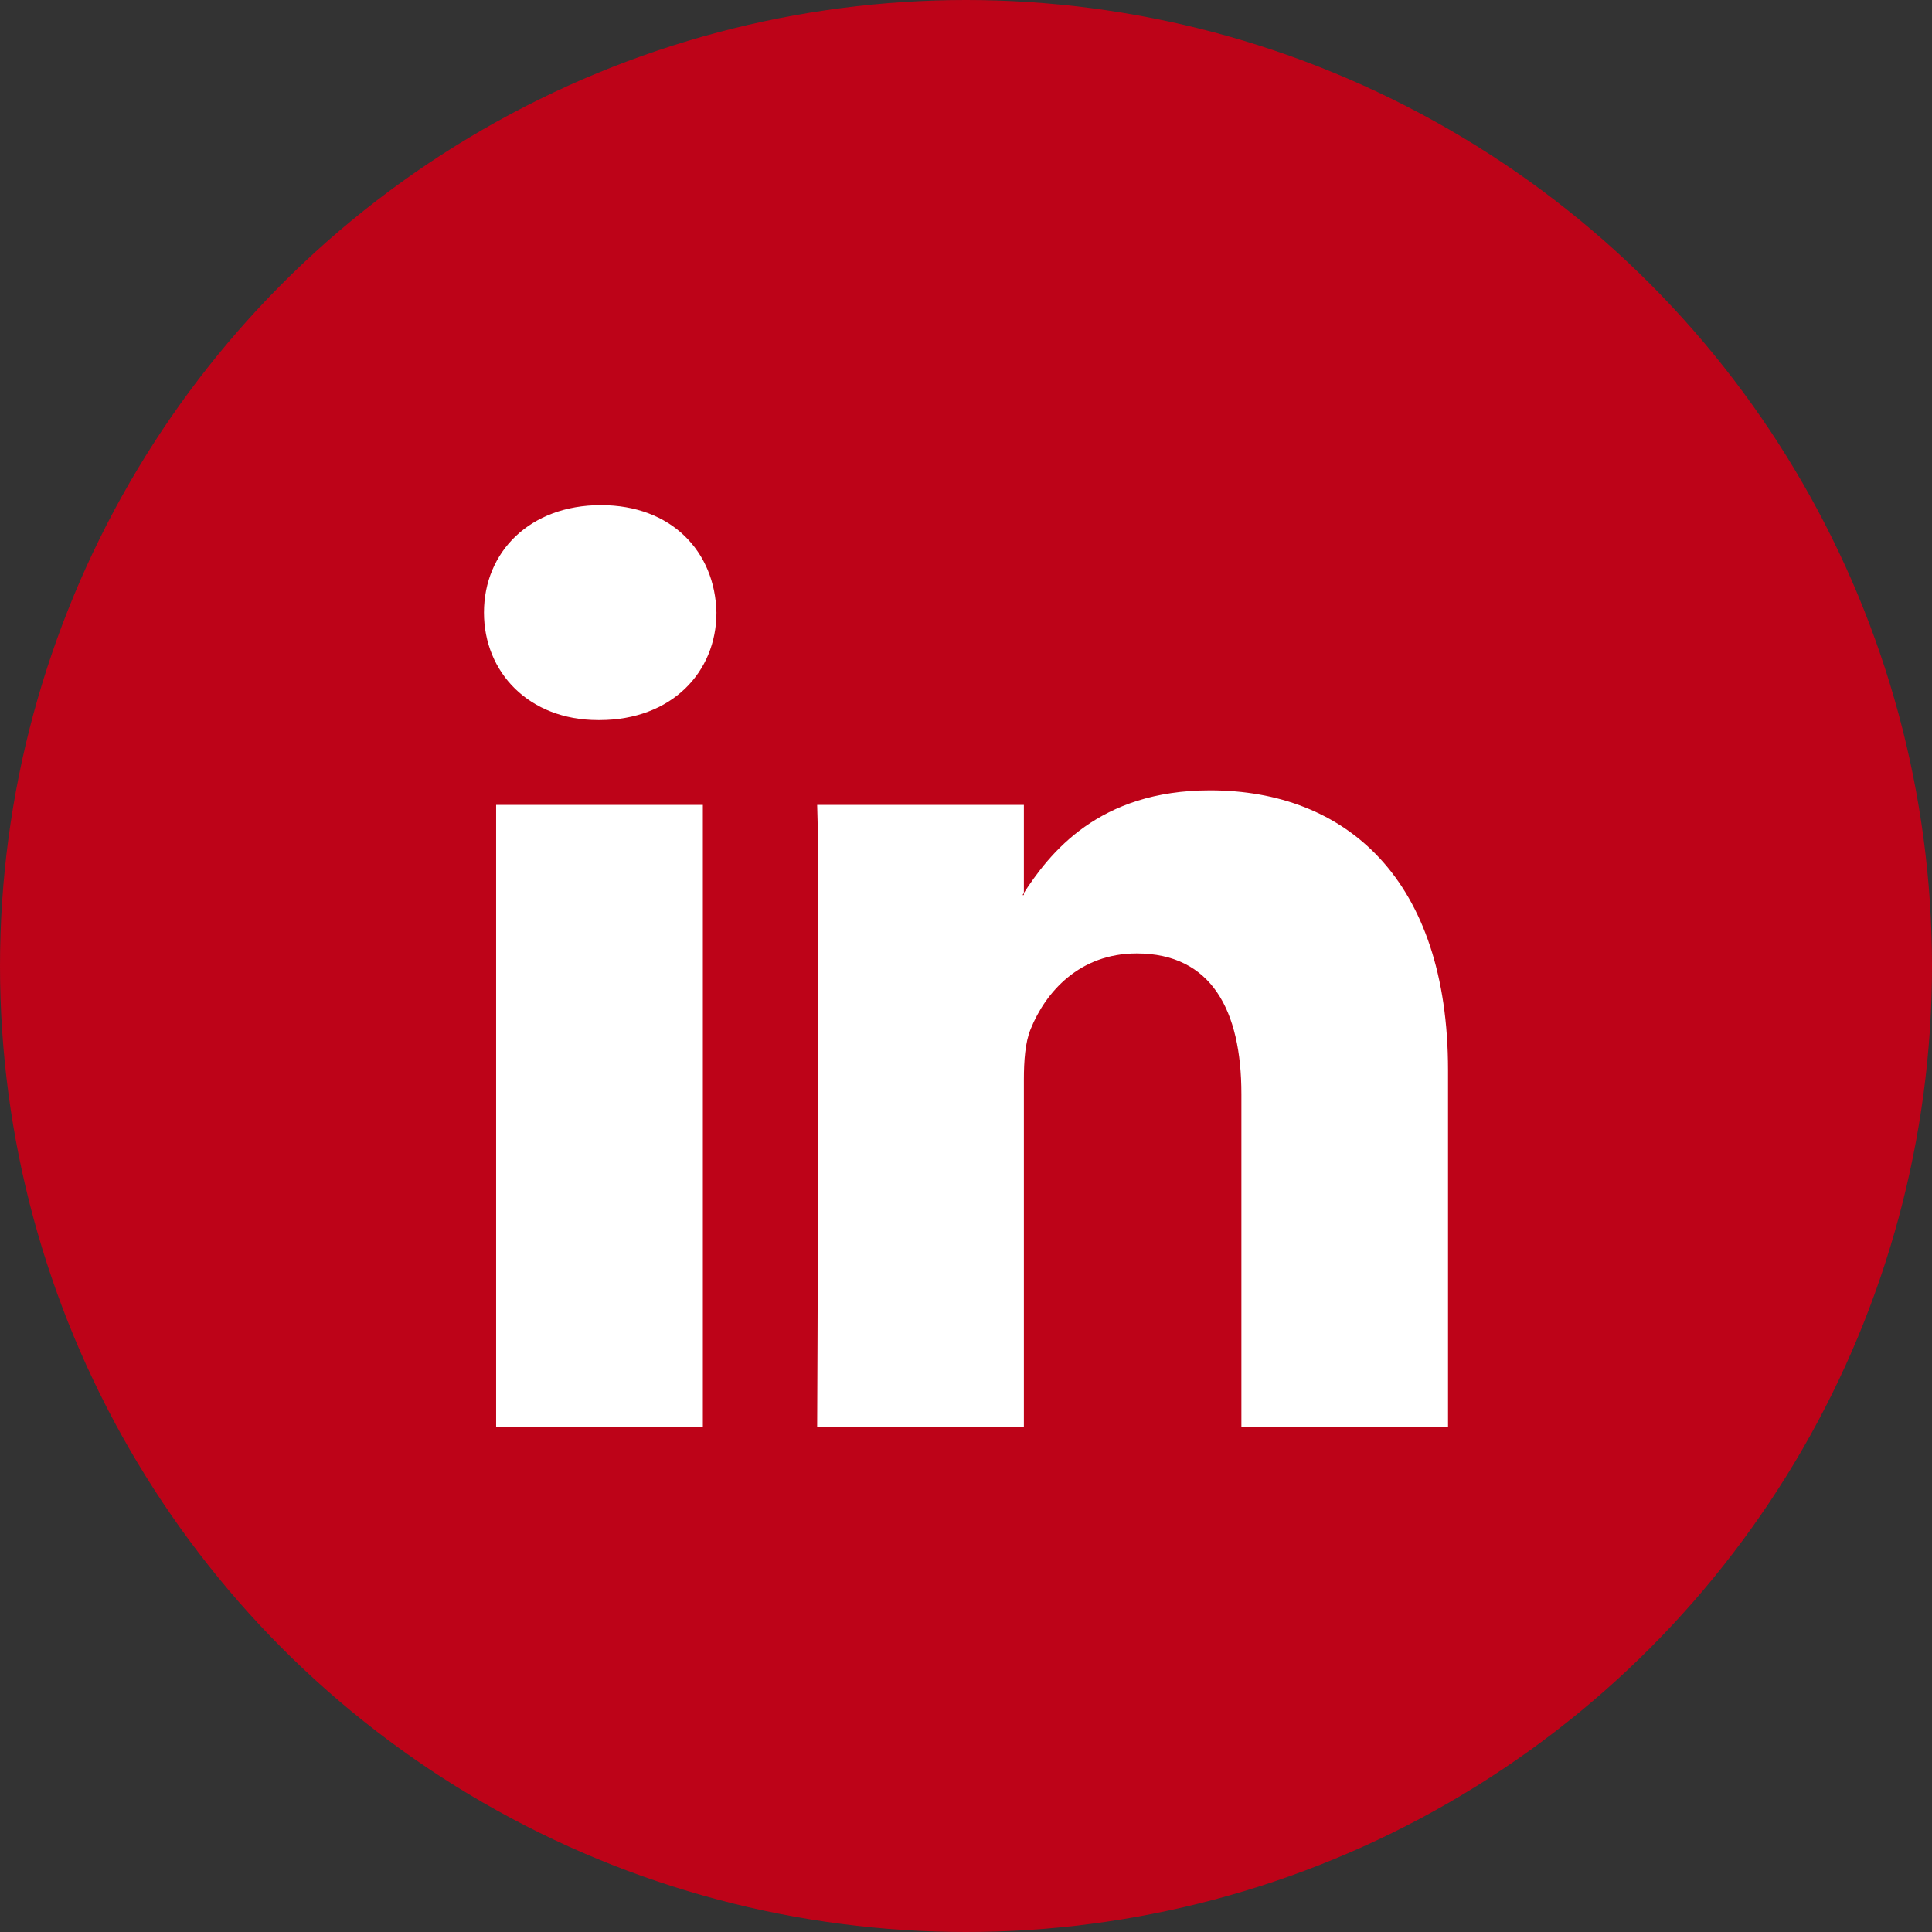
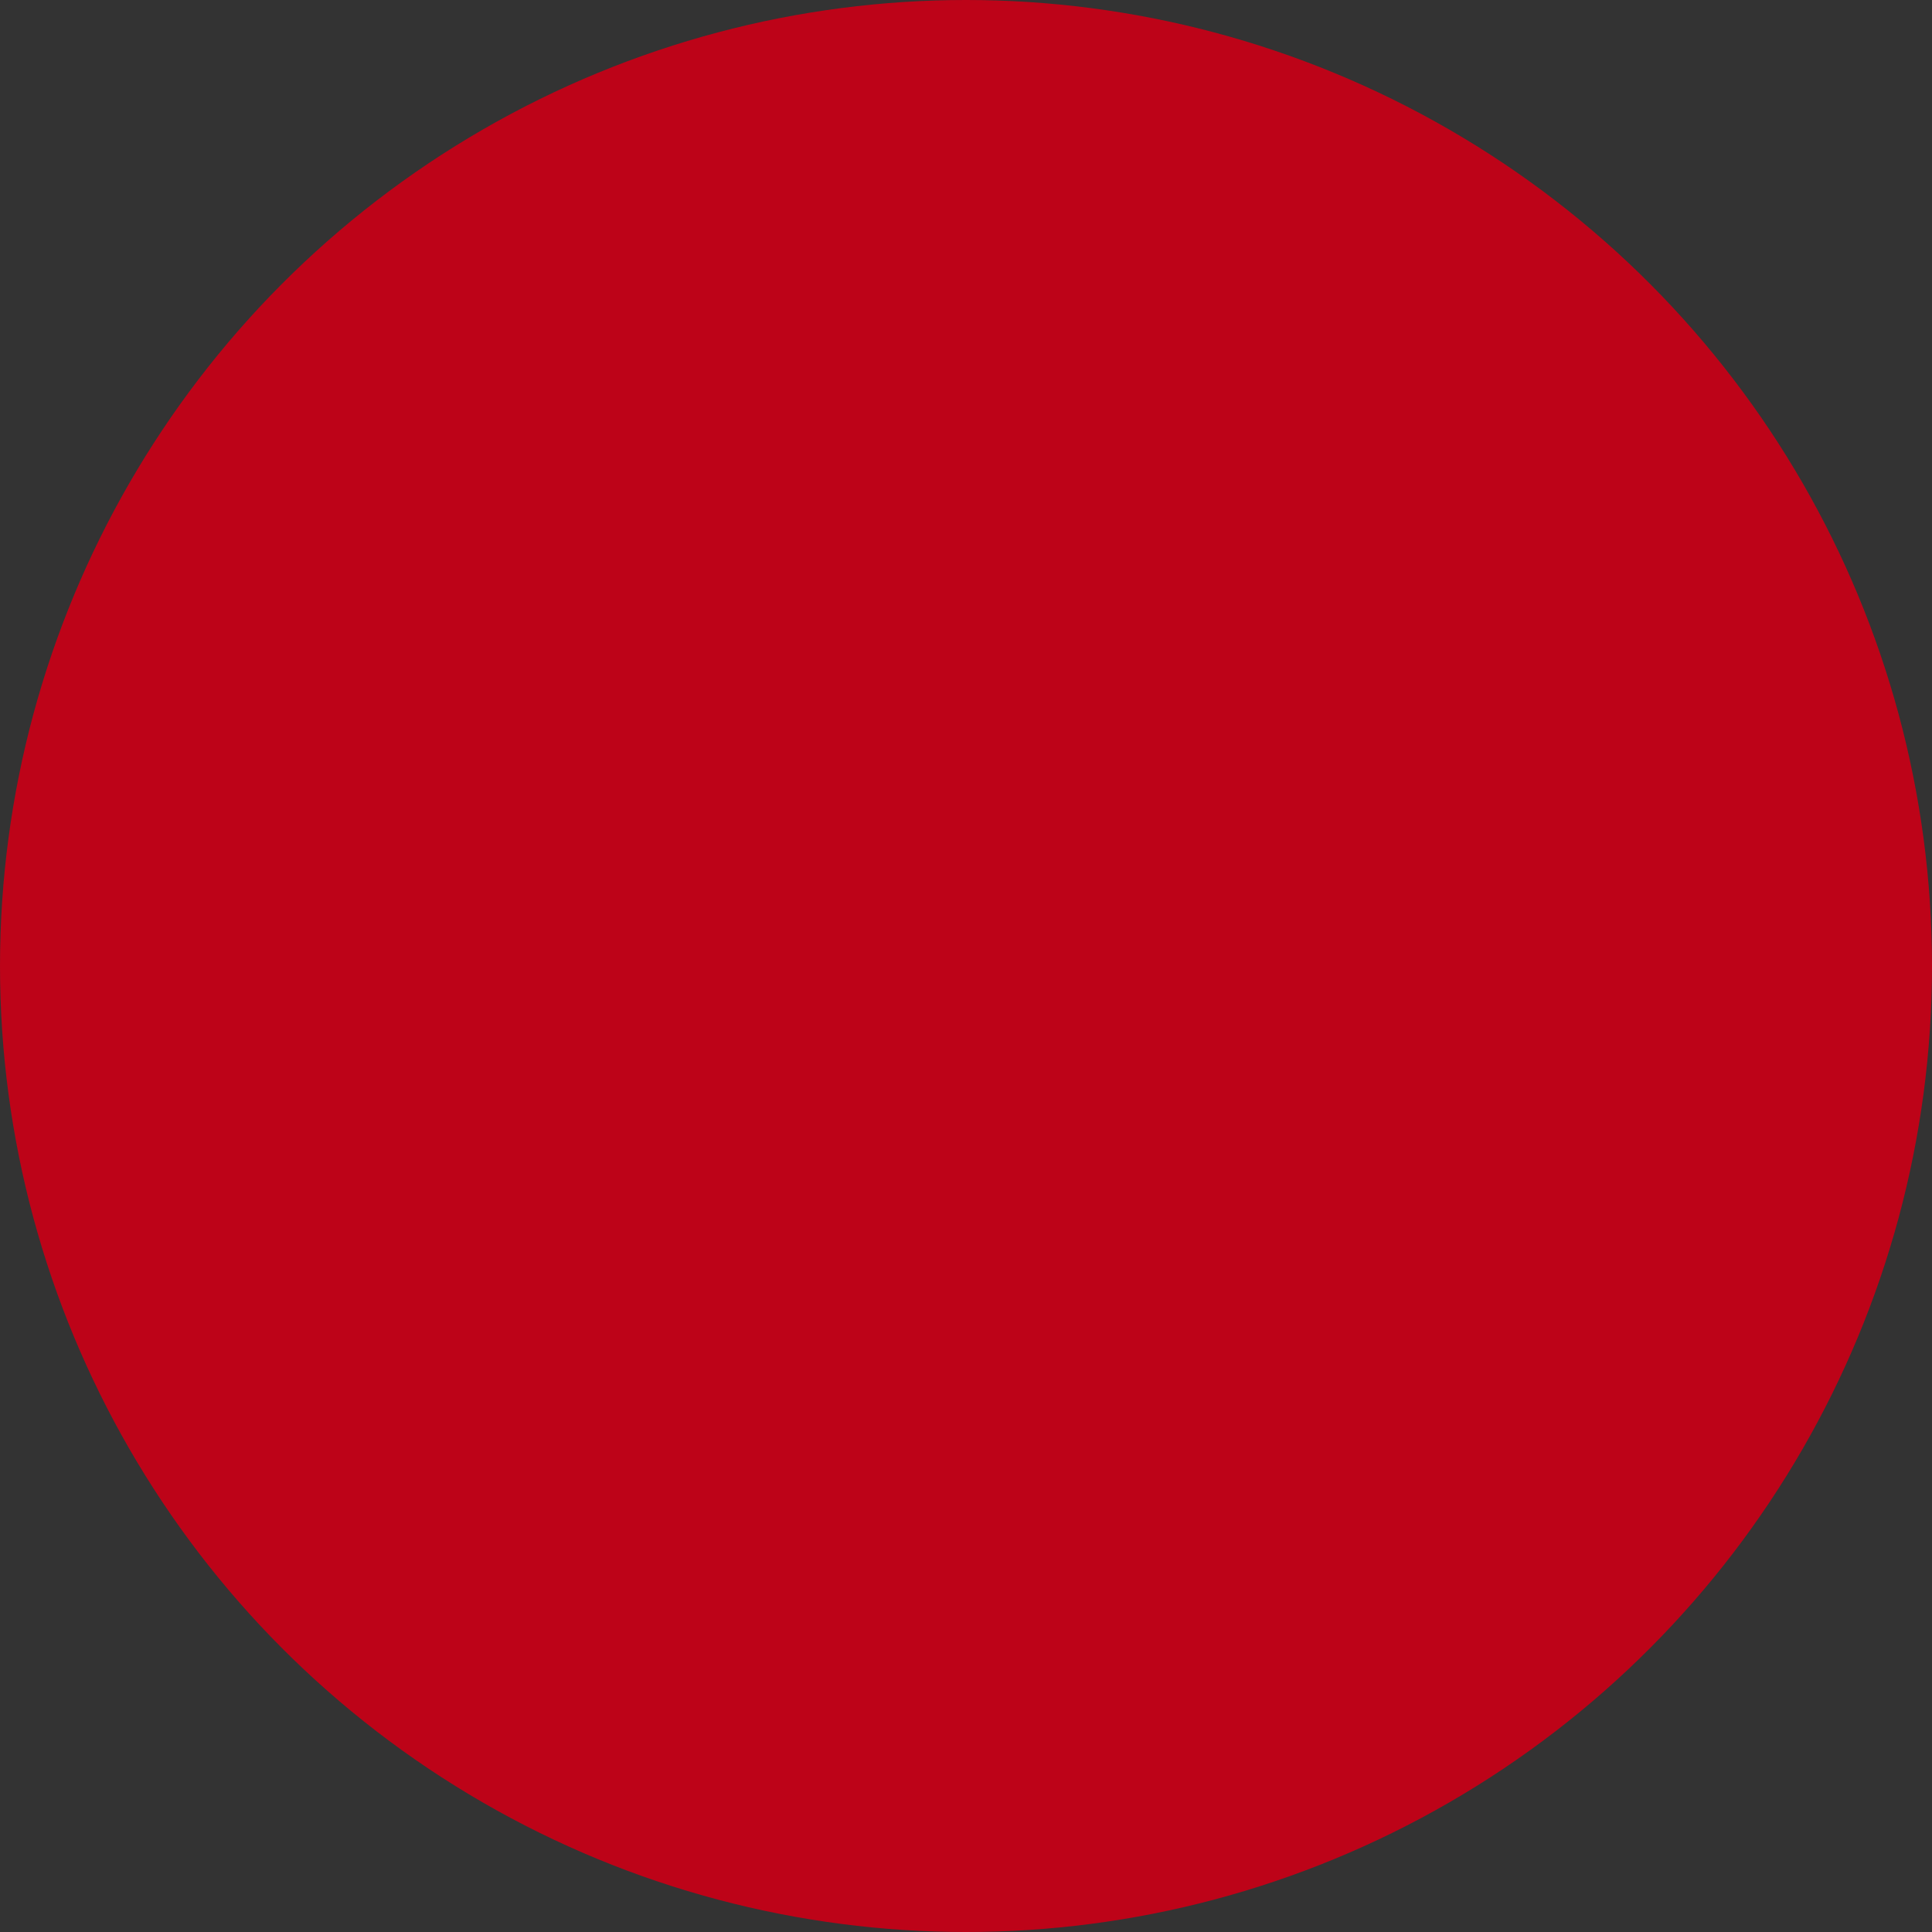
<svg xmlns="http://www.w3.org/2000/svg" width="24" height="24" viewBox="0 0 24 24" fill="none">
  <rect x="0" y="0" width="24" height="24" fill="#333333" stroke="none" />
  <circle cx="12" cy="12" r="12" fill="#BD0318" />
  <g clip-path="url(#clip0_2136_9354)">
-     <path fill-rule="evenodd" clip-rule="evenodd" d="M8.731 17.723V9.999H6.163V17.723H8.731V17.723ZM7.447 8.945C8.342 8.945 8.9 8.351 8.9 7.61C8.883 6.852 8.342 6.275 7.464 6.275C6.586 6.275 6.012 6.852 6.012 7.61C6.012 8.351 6.569 8.945 7.43 8.945L7.447 8.945ZM10.151 17.723C10.151 17.723 10.185 10.724 10.151 9.999H12.719V11.119H12.702C13.039 10.592 13.648 9.818 15.032 9.818C16.722 9.818 17.988 10.922 17.988 13.294V17.723H15.421V13.591C15.421 12.553 15.05 11.844 14.12 11.844C13.411 11.844 12.989 12.322 12.803 12.784C12.735 12.948 12.719 13.179 12.719 13.41V17.723H10.151Z" fill="white" />
-   </g>
+     </g>
  <defs>
    <clipPath id="clip0_2136_9354">
-       <rect width="12" height="12" fill="white" transform="translate(6 6)" />
-     </clipPath>
+       </clipPath>
  </defs>
</svg>